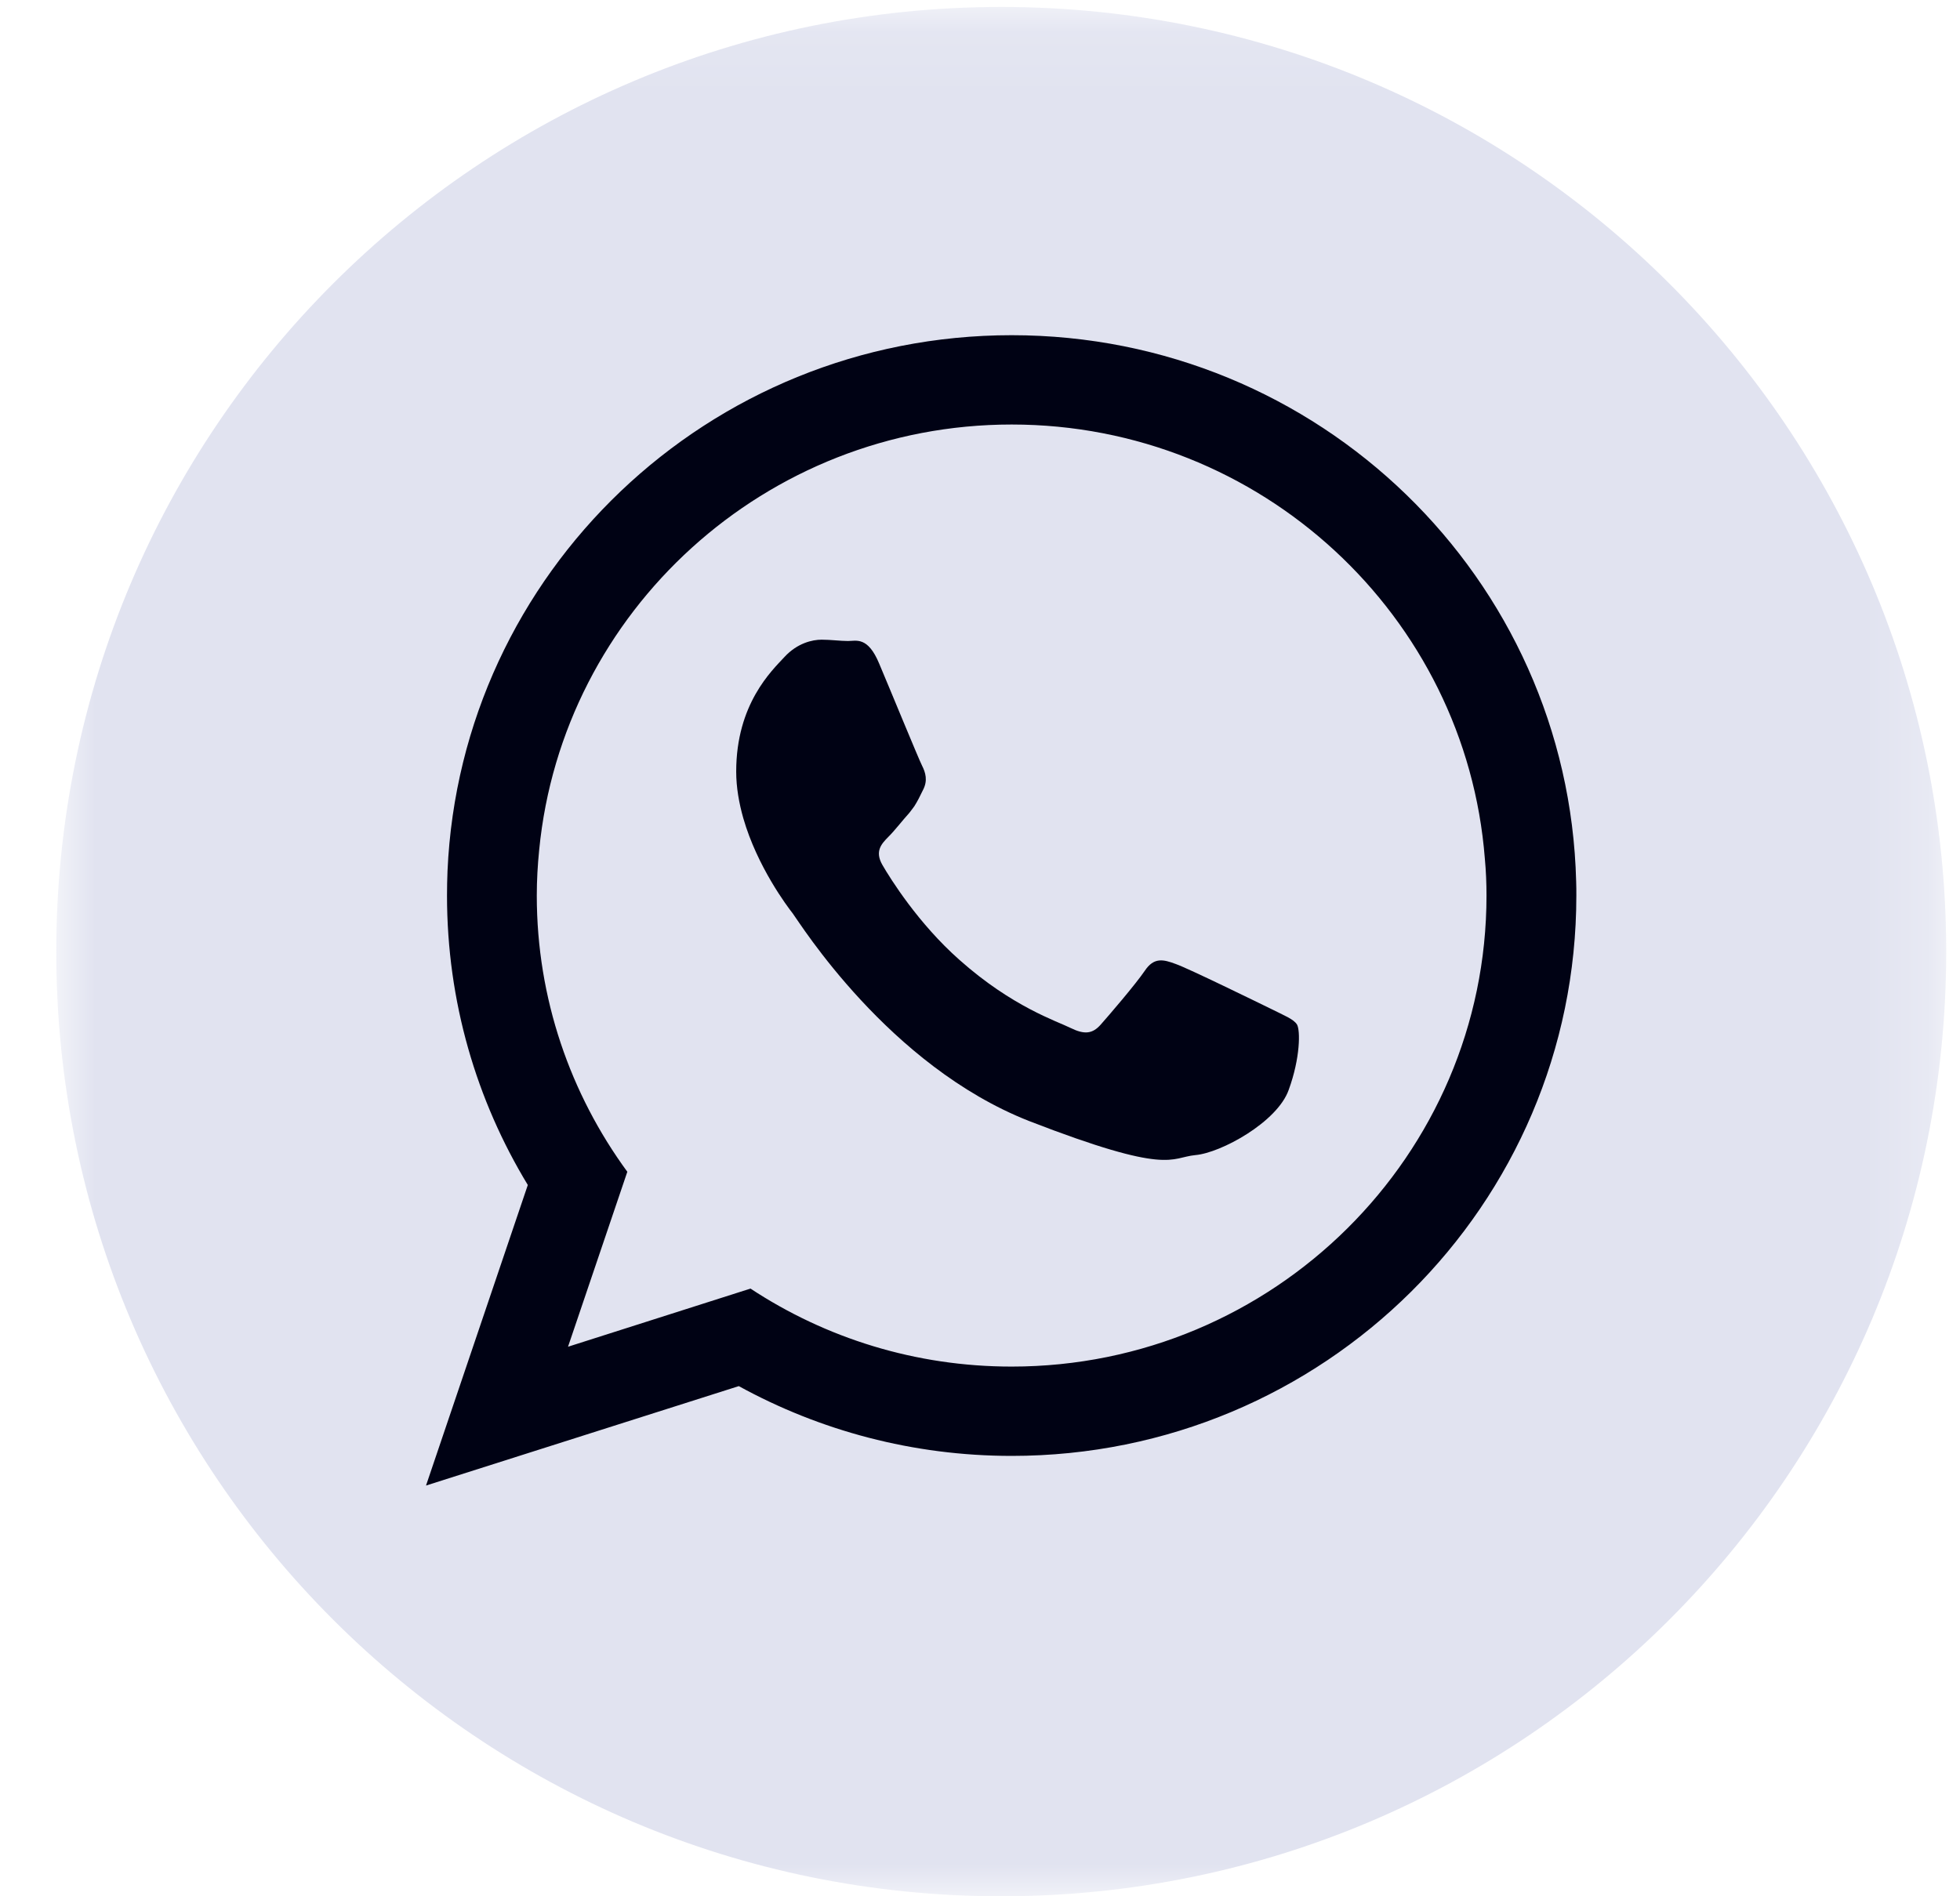
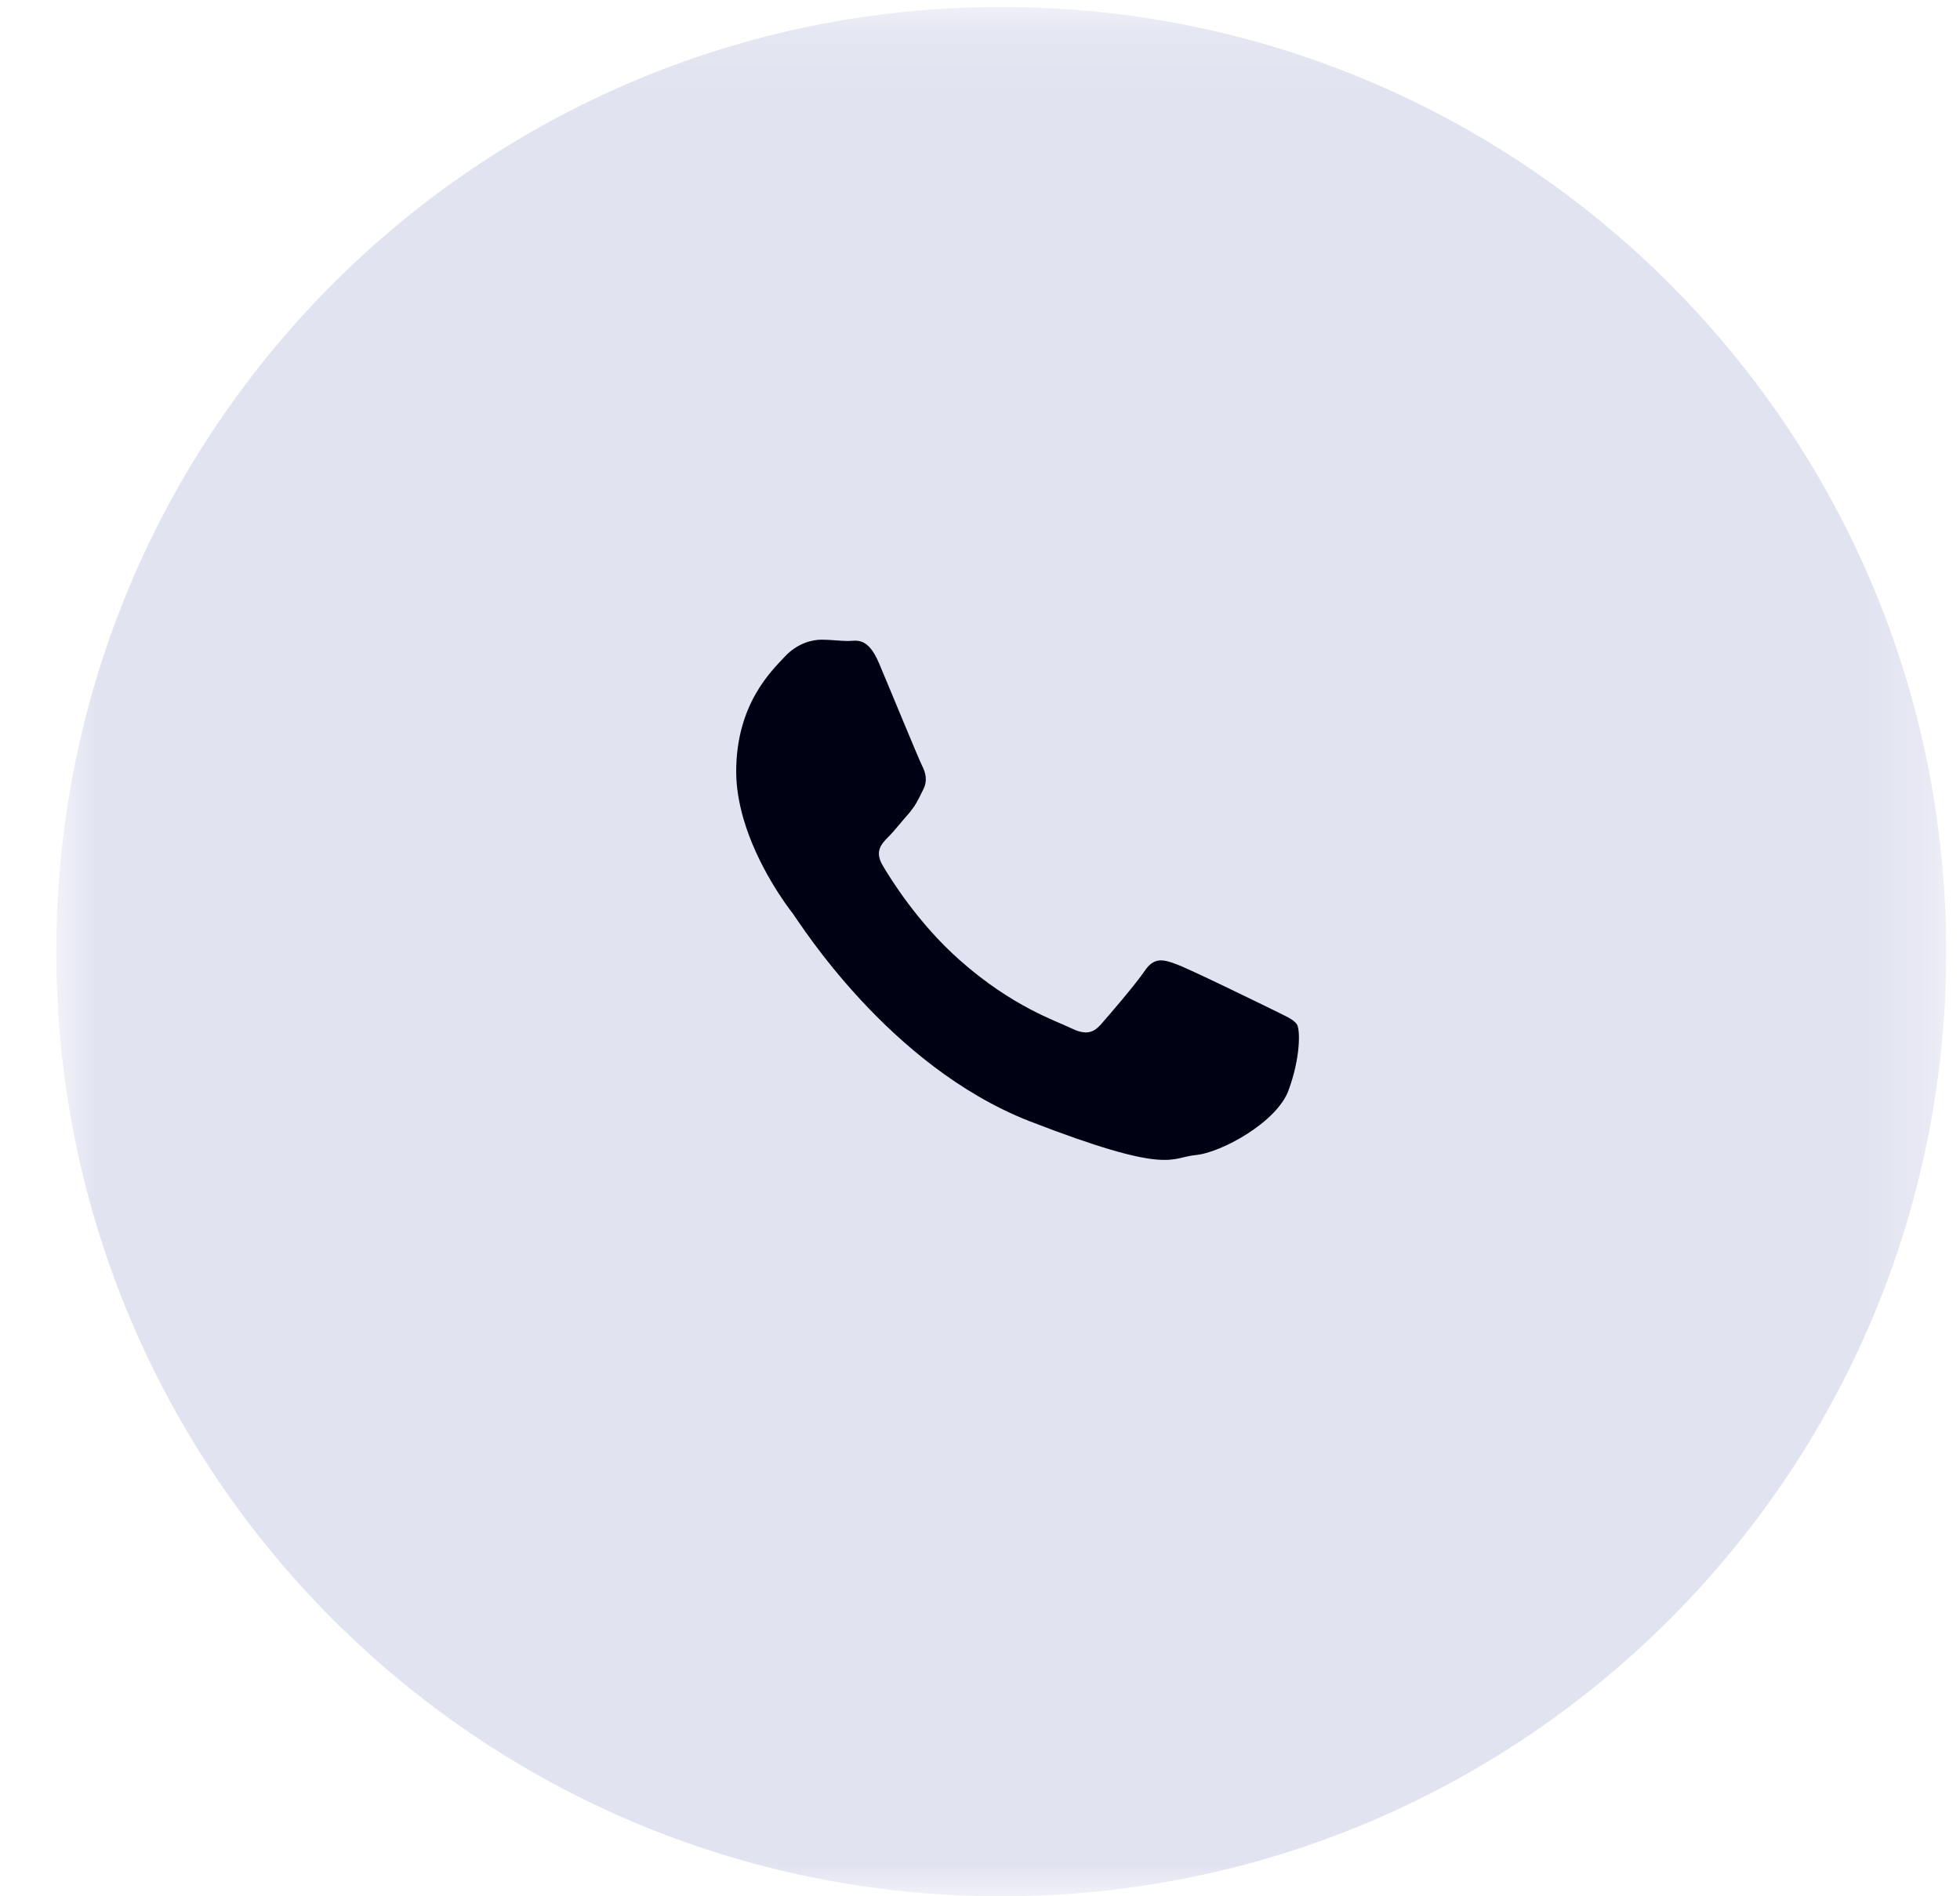
<svg xmlns="http://www.w3.org/2000/svg" width="31" height="30" viewBox="0 0 31 30" fill="none">
  <mask id="mask0_1222_2999" style="mask-type:luminance" maskUnits="userSpaceOnUse" x="0" y="0" width="31" height="30">
    <path fill-rule="evenodd" clip-rule="evenodd" d="M0.89 0.11H30.781V30H0.89V0.11Z" fill="white" />
  </mask>
  <g mask="url(#mask0_1222_2999)">
    <path fill-rule="evenodd" clip-rule="evenodd" d="M30.782 15.056C30.782 23.309 24.09 30 15.836 30C7.582 30 0.89 23.309 0.89 15.056C0.89 6.801 7.582 0.11 15.836 0.11C24.09 0.11 30.782 6.801 30.782 15.056Z" fill="#E1E3F0" />
  </g>
-   <path fill-rule="evenodd" clip-rule="evenodd" d="M16.001 21.62C14.475 21.62 13.057 21.168 11.87 20.386L8.984 21.306L9.922 18.538C9.022 17.309 8.49 15.798 8.49 14.168C8.49 13.925 8.504 13.683 8.528 13.445C8.895 9.672 12.108 6.716 16.001 6.716C19.945 6.716 23.186 9.747 23.485 13.586C23.503 13.779 23.511 13.972 23.511 14.168C23.511 18.278 20.141 21.62 16.001 21.62ZM24.929 13.943C24.808 9.149 20.86 5.303 16.001 5.303C11.2 5.303 7.286 9.062 7.078 13.779C7.073 13.909 7.07 14.039 7.07 14.168C7.07 15.845 7.536 17.409 8.348 18.747L6.738 23.502L11.685 21.929C12.965 22.632 14.438 23.033 16.001 23.033C20.936 23.033 24.932 19.065 24.932 14.168C24.932 14.093 24.932 14.017 24.929 13.943Z" fill="#000214" />
  <path fill-rule="evenodd" clip-rule="evenodd" d="M20.095 15.957C19.873 15.849 18.798 15.322 18.599 15.252C18.397 15.176 18.25 15.142 18.105 15.36C17.957 15.577 17.536 16.067 17.41 16.209C17.281 16.355 17.155 16.372 16.933 16.263C16.717 16.155 16.009 15.929 15.173 15.184C14.525 14.611 14.081 13.9 13.956 13.683C13.831 13.465 13.944 13.348 14.051 13.239C14.152 13.139 14.27 12.984 14.383 12.859C14.412 12.821 14.438 12.788 14.462 12.754C14.512 12.675 14.55 12.599 14.6 12.495C14.676 12.348 14.639 12.223 14.584 12.114C14.529 12.006 14.09 10.935 13.906 10.5C13.726 10.065 13.542 10.141 13.412 10.141C13.288 10.141 13.142 10.12 12.995 10.12C12.848 10.12 12.611 10.174 12.409 10.392C12.208 10.609 11.644 11.136 11.644 12.207C11.644 12.457 11.689 12.708 11.757 12.947C11.978 13.713 12.454 14.344 12.539 14.452C12.647 14.595 14.051 16.86 16.276 17.735C18.506 18.6 18.506 18.312 18.907 18.274C19.309 18.24 20.204 17.752 20.383 17.241C20.567 16.736 20.567 16.301 20.514 16.209C20.459 16.121 20.313 16.067 20.095 15.957Z" fill="#000214" />
</svg>